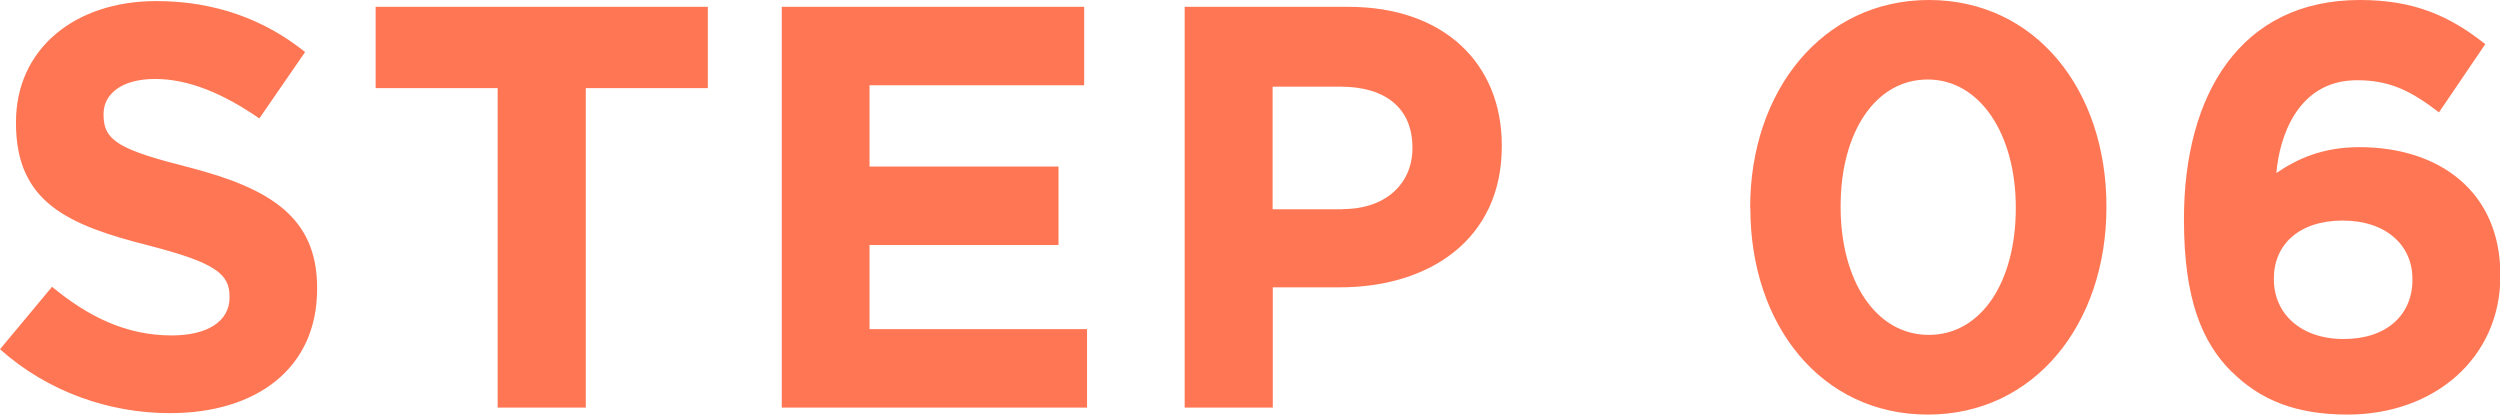
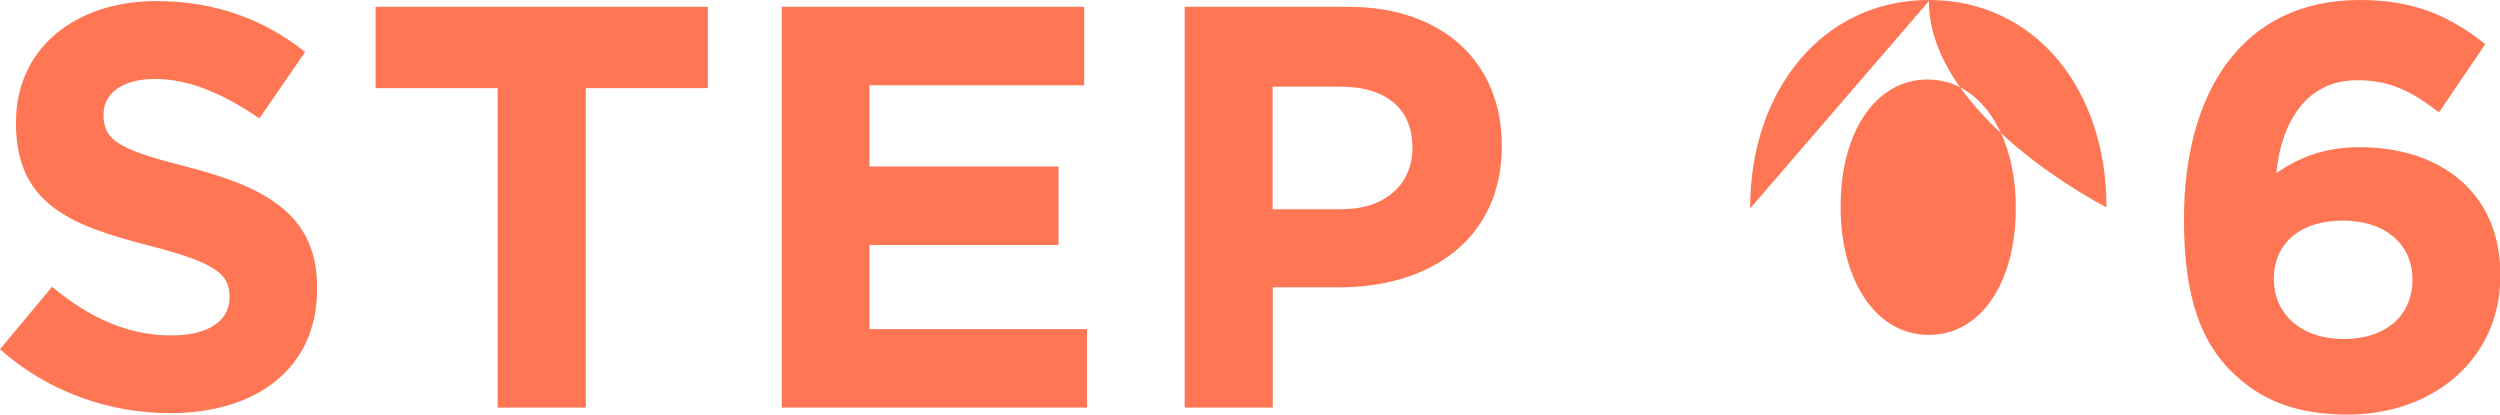
<svg xmlns="http://www.w3.org/2000/svg" id="_レイヤー_2" viewBox="0 0 139.3 23.1">
  <defs>
    <style>.cls-1{fill:#ff7654;stroke-width:0}</style>
  </defs>
  <g id="_お手続きの流れ">
-     <path class="cls-1" d="m0 19.46 2.9-3.48c2.01 1.66 4.12 2.71 6.67 2.71 2.01 0 3.22-.8 3.22-2.11v-.06c0-1.25-.77-1.88-4.5-2.84C3.8 12.54.89 11.29.89 6.86V6.8C.89 2.74 4.15.06 8.71.06c3.25 0 6.03 1.02 8.29 2.84l-2.55 3.7c-1.98-1.37-3.92-2.2-5.81-2.2s-2.87.86-2.87 1.95v.06c0 1.47.96 1.95 4.82 2.93 4.53 1.18 7.08 2.81 7.08 6.7v.06c0 4.43-3.38 6.92-8.2 6.92-3.38 0-6.8-1.18-9.48-3.57ZM27.73 4.91h-6.8V.38h18.51v4.53h-6.8v17.8h-4.91V4.91ZM43.56.38h16.85v4.37H48.45v4.53h10.53v4.37H48.45v4.69h12.12v4.37H43.56V.38ZM66 .38h9.13c5.33 0 8.55 3.16 8.55 7.72v.06c0 5.17-4.02 7.85-9.03 7.85h-3.73v6.7h-4.91V.38Zm8.81 11.27c2.46 0 3.89-1.47 3.89-3.38v-.06c0-2.2-1.53-3.38-3.99-3.38h-3.8v6.83h3.89ZM97.52 11.61v-.06c0-6.48 4.02-11.55 9.96-11.55s9.89 5.01 9.89 11.49v.06c0 6.48-3.99 11.55-9.95 11.55s-9.89-5.01-9.89-11.49Zm14.8 0v-.06c0-4.05-1.98-7.12-4.91-7.12s-4.85 2.97-4.85 7.05v.06c0 4.08 1.95 7.12 4.91 7.12s4.85-3 4.85-7.05ZM124.34 20.71c-1.63-1.63-2.65-4.02-2.65-8.46v-.06c0-6.89 3.13-12.19 9.8-12.19 3.03 0 5.01.89 6.99 2.46l-2.58 3.8c-1.47-1.12-2.65-1.79-4.56-1.79-3.35 0-4.34 3.22-4.5 5.17 1.18-.8 2.58-1.44 4.63-1.44 4.43 0 7.85 2.46 7.85 7.12v.06c0 4.56-3.67 7.72-8.52 7.72-2.9 0-4.88-.83-6.45-2.39Zm10.08-5.11v-.06c0-1.88-1.47-3.25-3.89-3.25s-3.83 1.34-3.83 3.22v.06c0 1.88 1.47 3.32 3.89 3.32s3.83-1.37 3.83-3.29Z" />
+     <path class="cls-1" d="m0 19.46 2.9-3.48c2.01 1.66 4.12 2.71 6.67 2.71 2.01 0 3.22-.8 3.22-2.11v-.06c0-1.25-.77-1.88-4.5-2.84C3.8 12.54.89 11.29.89 6.86V6.8C.89 2.74 4.15.06 8.71.06c3.25 0 6.03 1.02 8.29 2.84l-2.55 3.7c-1.98-1.37-3.92-2.2-5.81-2.2s-2.87.86-2.87 1.95v.06c0 1.47.96 1.95 4.82 2.93 4.53 1.18 7.08 2.81 7.08 6.7v.06c0 4.43-3.38 6.92-8.2 6.92-3.38 0-6.8-1.18-9.48-3.57ZM27.73 4.91h-6.8V.38h18.51v4.53h-6.8v17.8h-4.91V4.91ZM43.56.38h16.85v4.37H48.45v4.53h10.53v4.37H48.45v4.69h12.12v4.37H43.56V.38ZM66 .38h9.13c5.33 0 8.55 3.16 8.55 7.72v.06c0 5.17-4.02 7.85-9.03 7.85h-3.73v6.7h-4.91V.38Zm8.81 11.27c2.46 0 3.89-1.47 3.89-3.38v-.06c0-2.2-1.53-3.38-3.99-3.38h-3.8v6.83h3.89ZM97.52 11.61v-.06c0-6.48 4.02-11.55 9.96-11.55s9.89 5.01 9.89 11.49v.06s-9.89-5.01-9.89-11.49Zm14.8 0v-.06c0-4.05-1.98-7.12-4.91-7.12s-4.85 2.97-4.85 7.05v.06c0 4.08 1.95 7.12 4.91 7.12s4.85-3 4.85-7.05ZM124.34 20.71c-1.63-1.63-2.65-4.02-2.65-8.46v-.06c0-6.89 3.13-12.19 9.8-12.19 3.03 0 5.01.89 6.99 2.46l-2.58 3.8c-1.47-1.12-2.65-1.79-4.56-1.79-3.35 0-4.34 3.22-4.5 5.17 1.18-.8 2.58-1.44 4.63-1.44 4.43 0 7.85 2.46 7.85 7.12v.06c0 4.56-3.67 7.72-8.52 7.72-2.9 0-4.88-.83-6.45-2.39Zm10.08-5.11v-.06c0-1.88-1.47-3.25-3.89-3.25s-3.83 1.34-3.83 3.22v.06c0 1.88 1.47 3.32 3.89 3.32s3.83-1.37 3.83-3.29Z" />
  </g>
</svg>